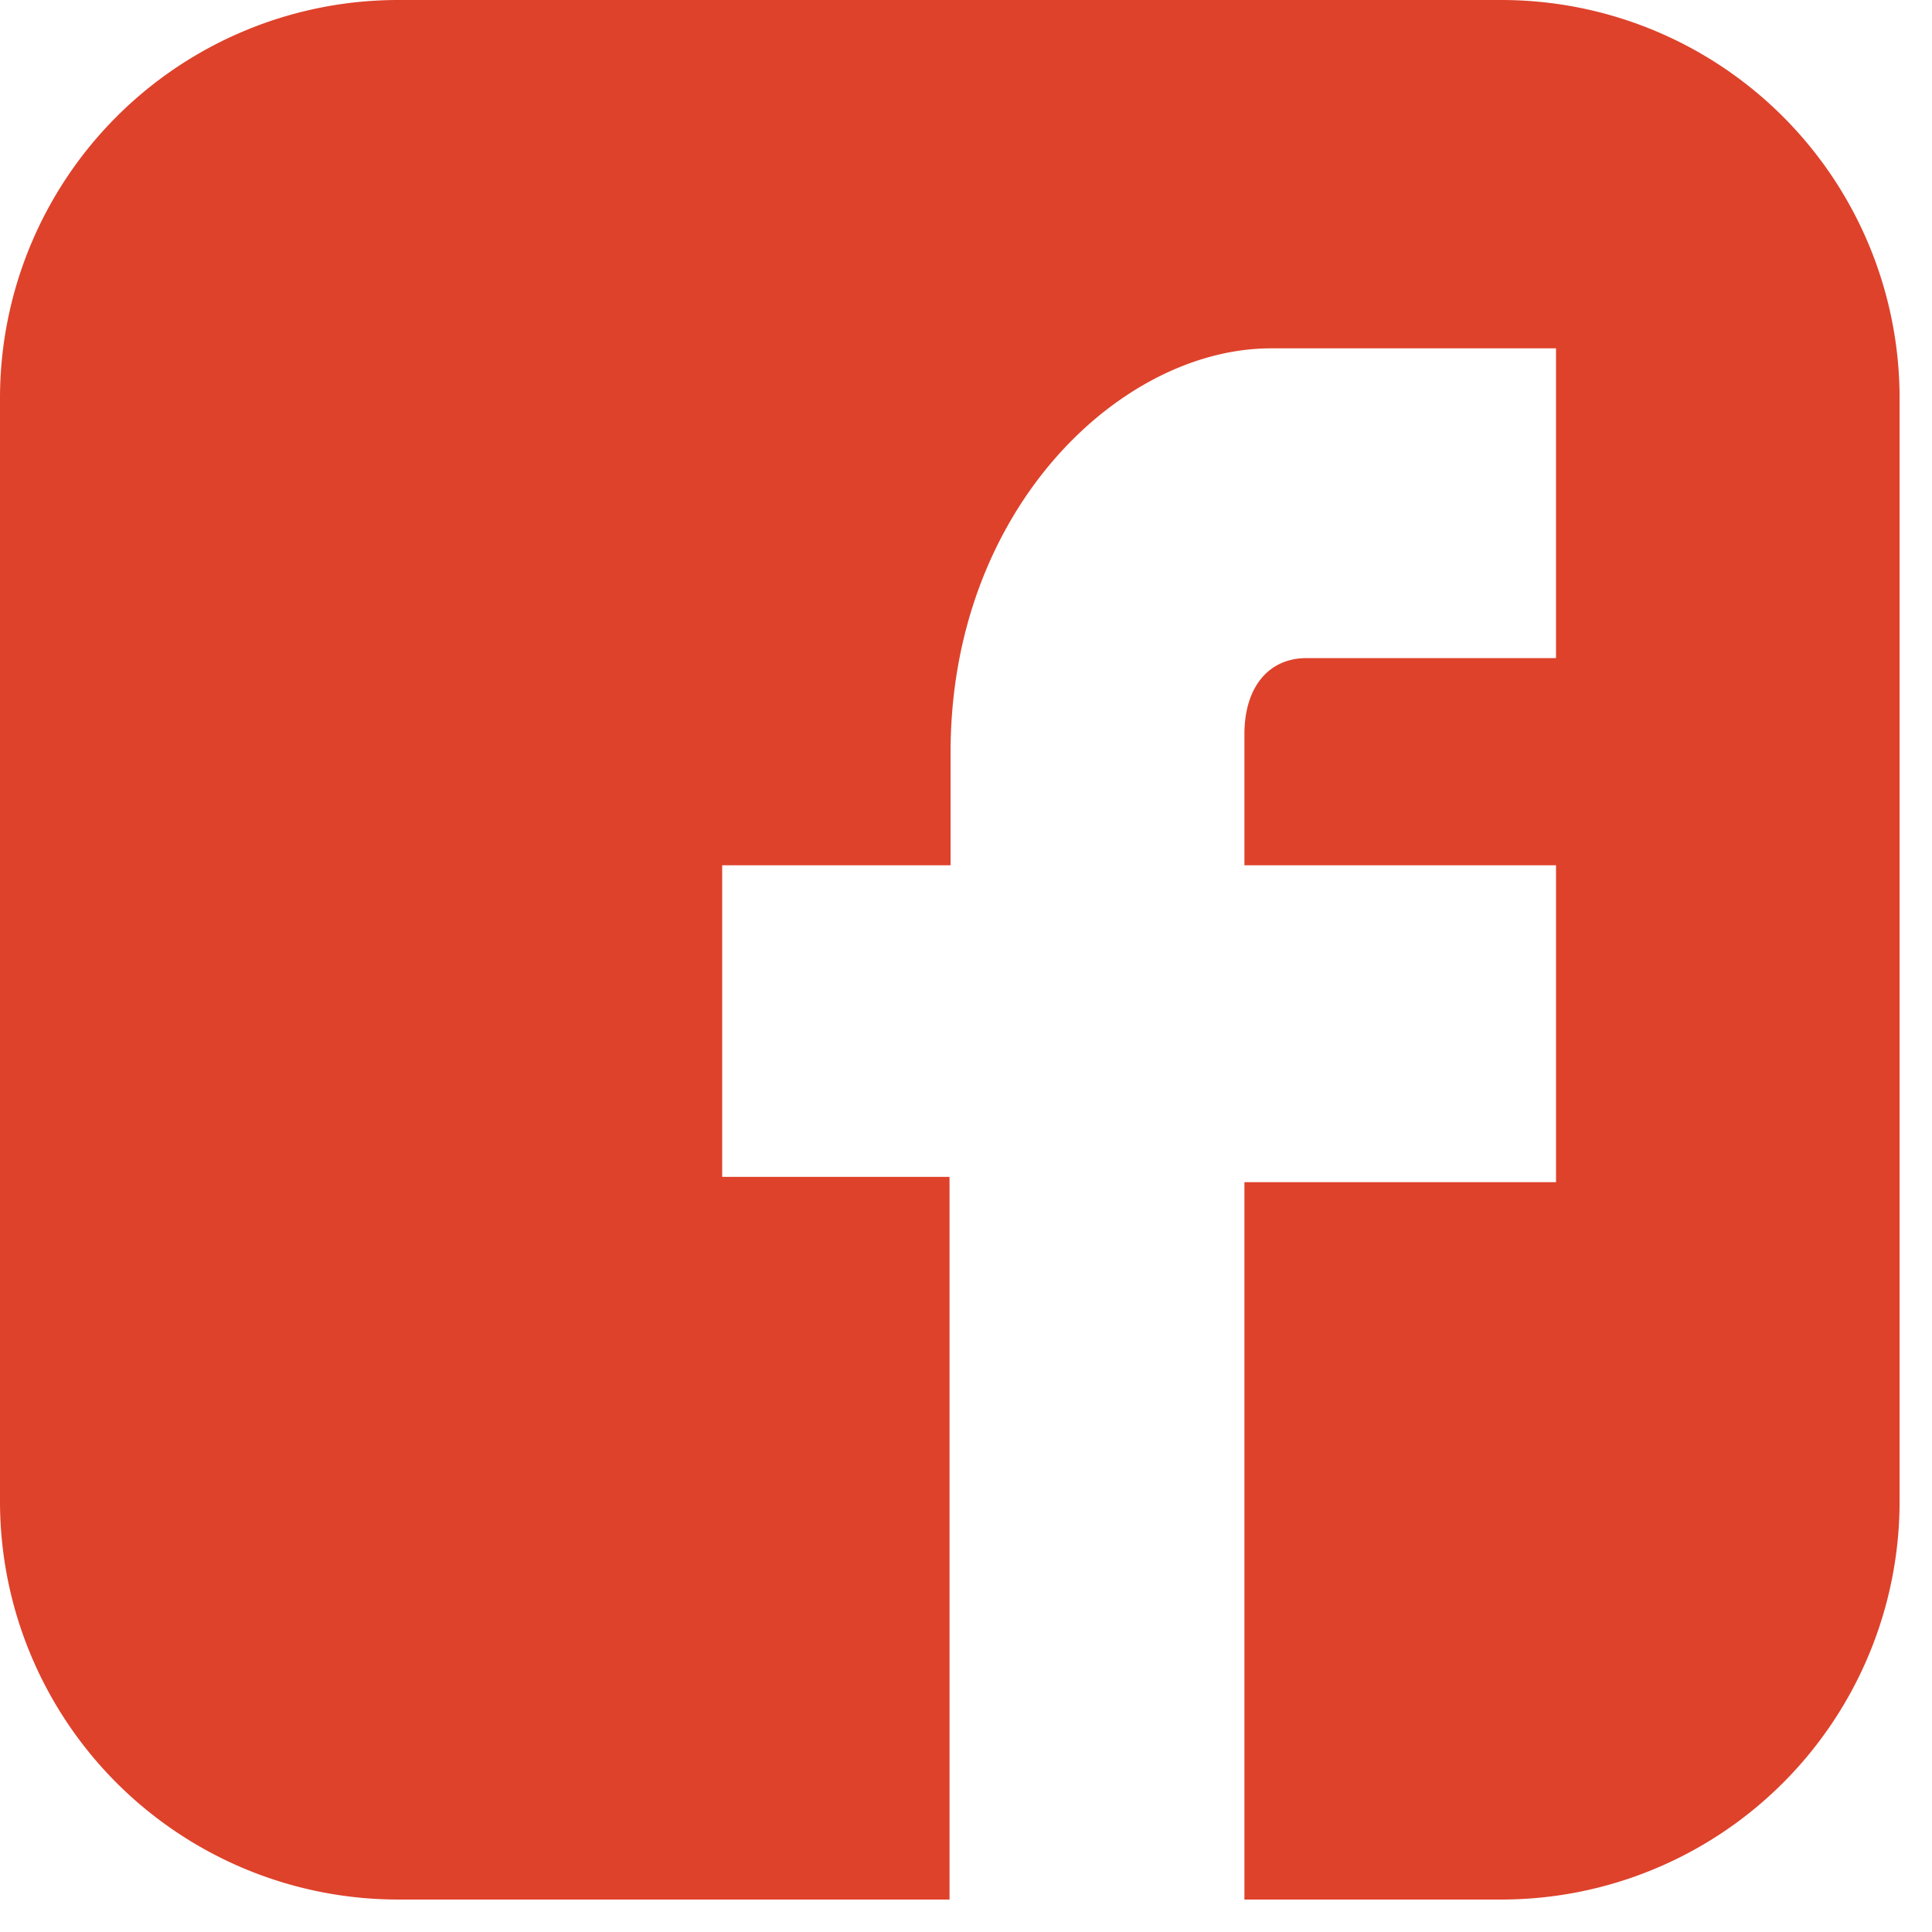
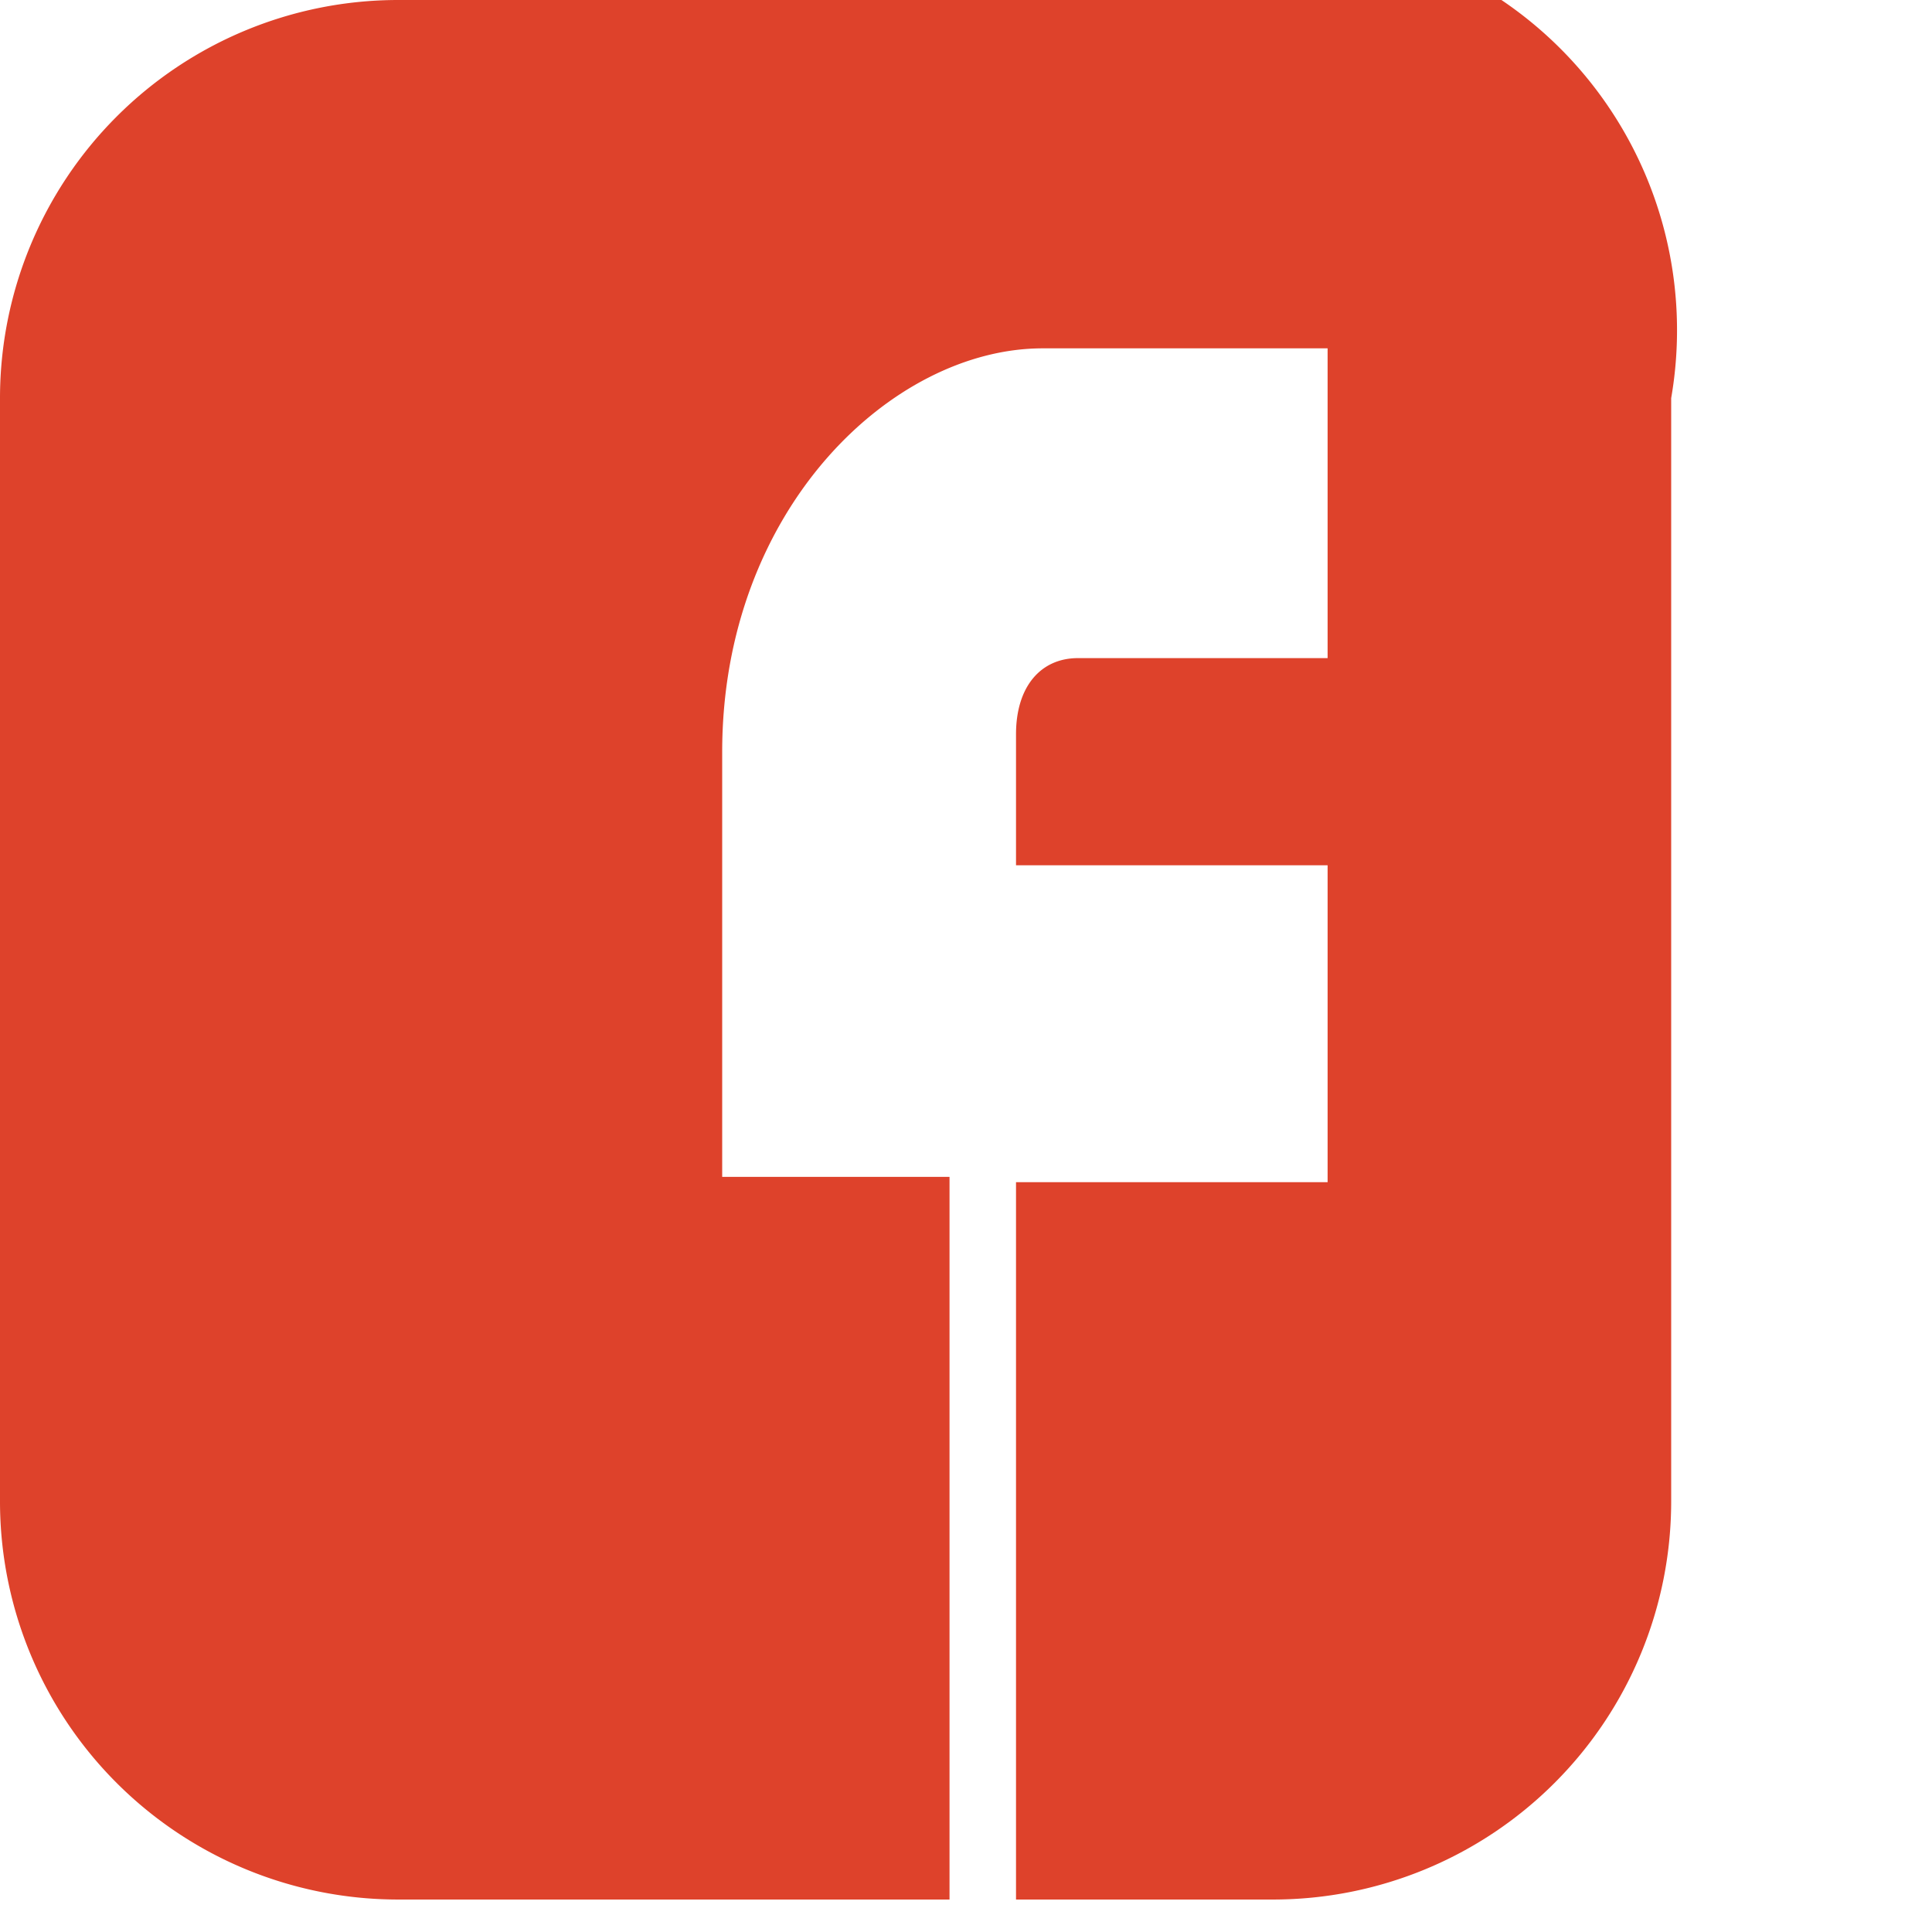
<svg xmlns="http://www.w3.org/2000/svg" viewBox="0 0 36 36" xml:space="preserve" fill-rule="evenodd" clip-rule="evenodd" stroke-linejoin="round" stroke-miterlimit="2">
-   <path d="M27.977 0H7.419A7.419 7.419 0 0 0 0 7.419v20.558a7.419 7.419 0 0 0 7.419 7.418h10.274V21.929h-4.236v-5.806h4.256v-2.111c0-4.519 3.166-7.521 5.97-7.521h5.311v5.772h-4.651c-.693 0-1.155.528-1.155 1.419v2.441h5.806v5.905h-5.806v13.367h4.789a7.419 7.419 0 0 0 7.419-7.418V7.419A7.419 7.419 0 0 0 27.977 0" fill="#DE422B" fill-rule="nonzero" />
+   <path d="M27.977 0H7.419A7.419 7.419 0 0 0 0 7.419v20.558a7.419 7.419 0 0 0 7.419 7.418h10.274V21.929h-4.236v-5.806v-2.111c0-4.519 3.166-7.521 5.97-7.521h5.311v5.772h-4.651c-.693 0-1.155.528-1.155 1.419v2.441h5.806v5.905h-5.806v13.367h4.789a7.419 7.419 0 0 0 7.419-7.418V7.419A7.419 7.419 0 0 0 27.977 0" fill="#DE422B" fill-rule="nonzero" />
</svg>